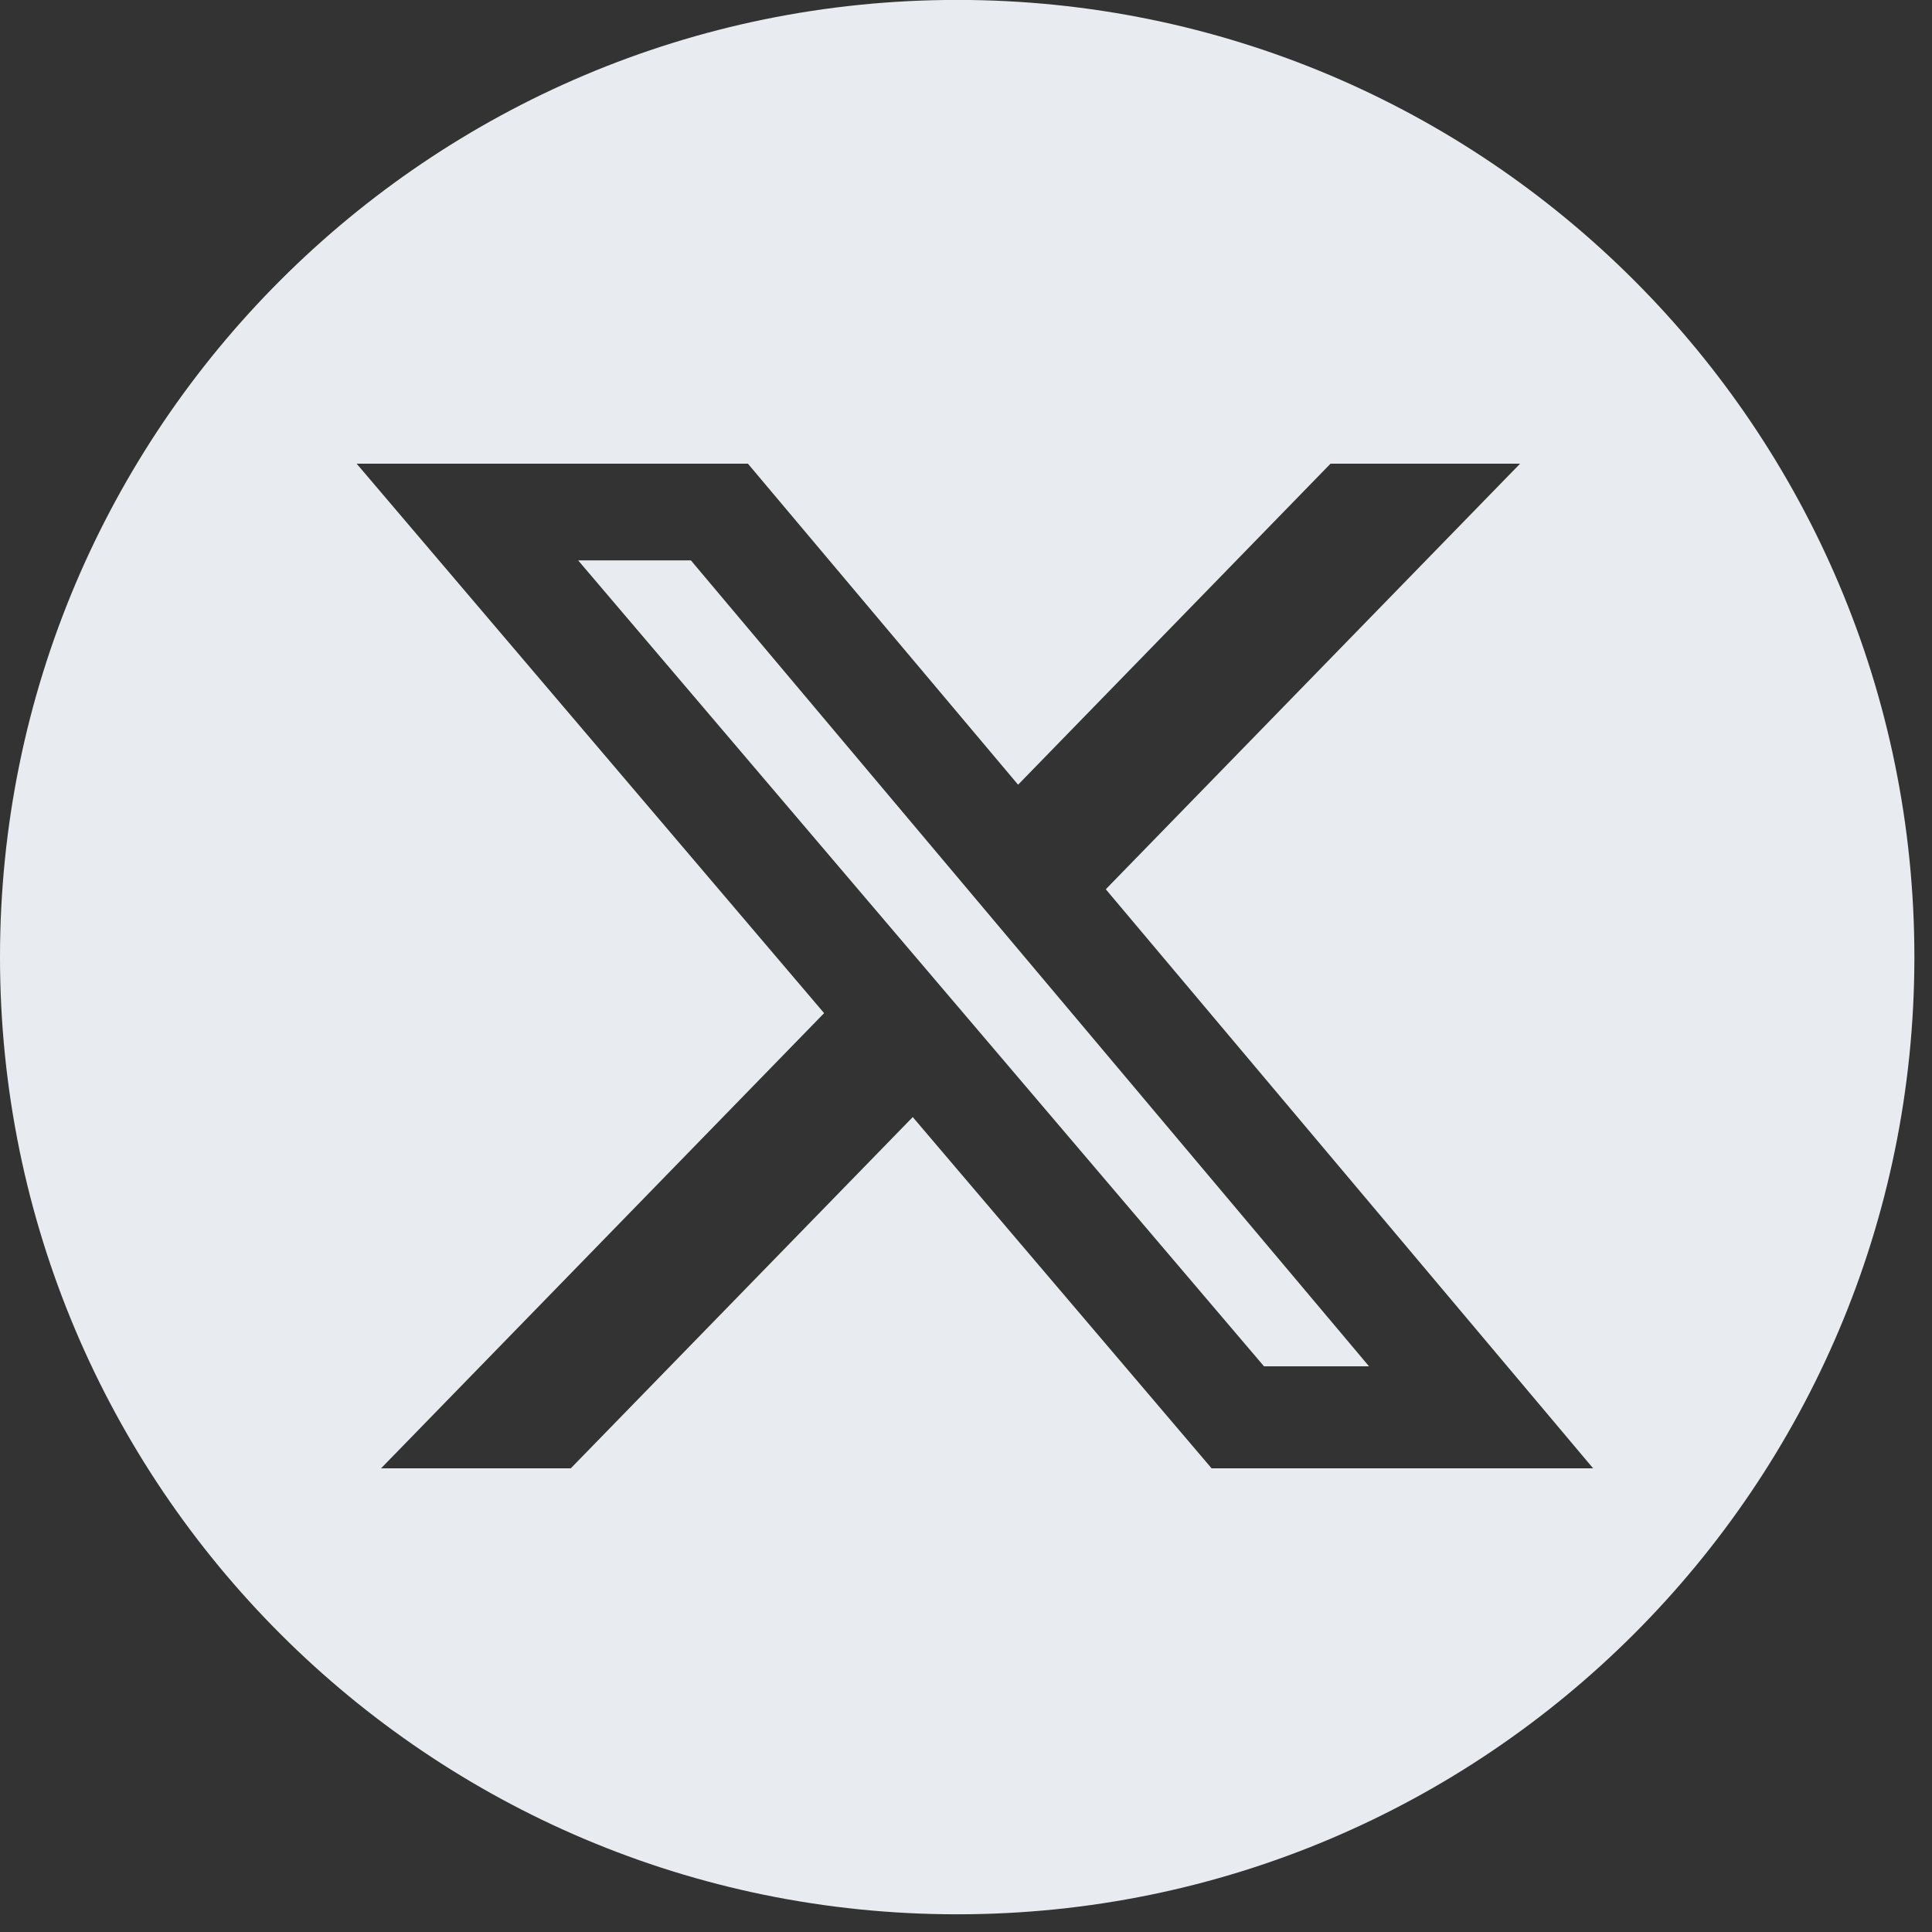
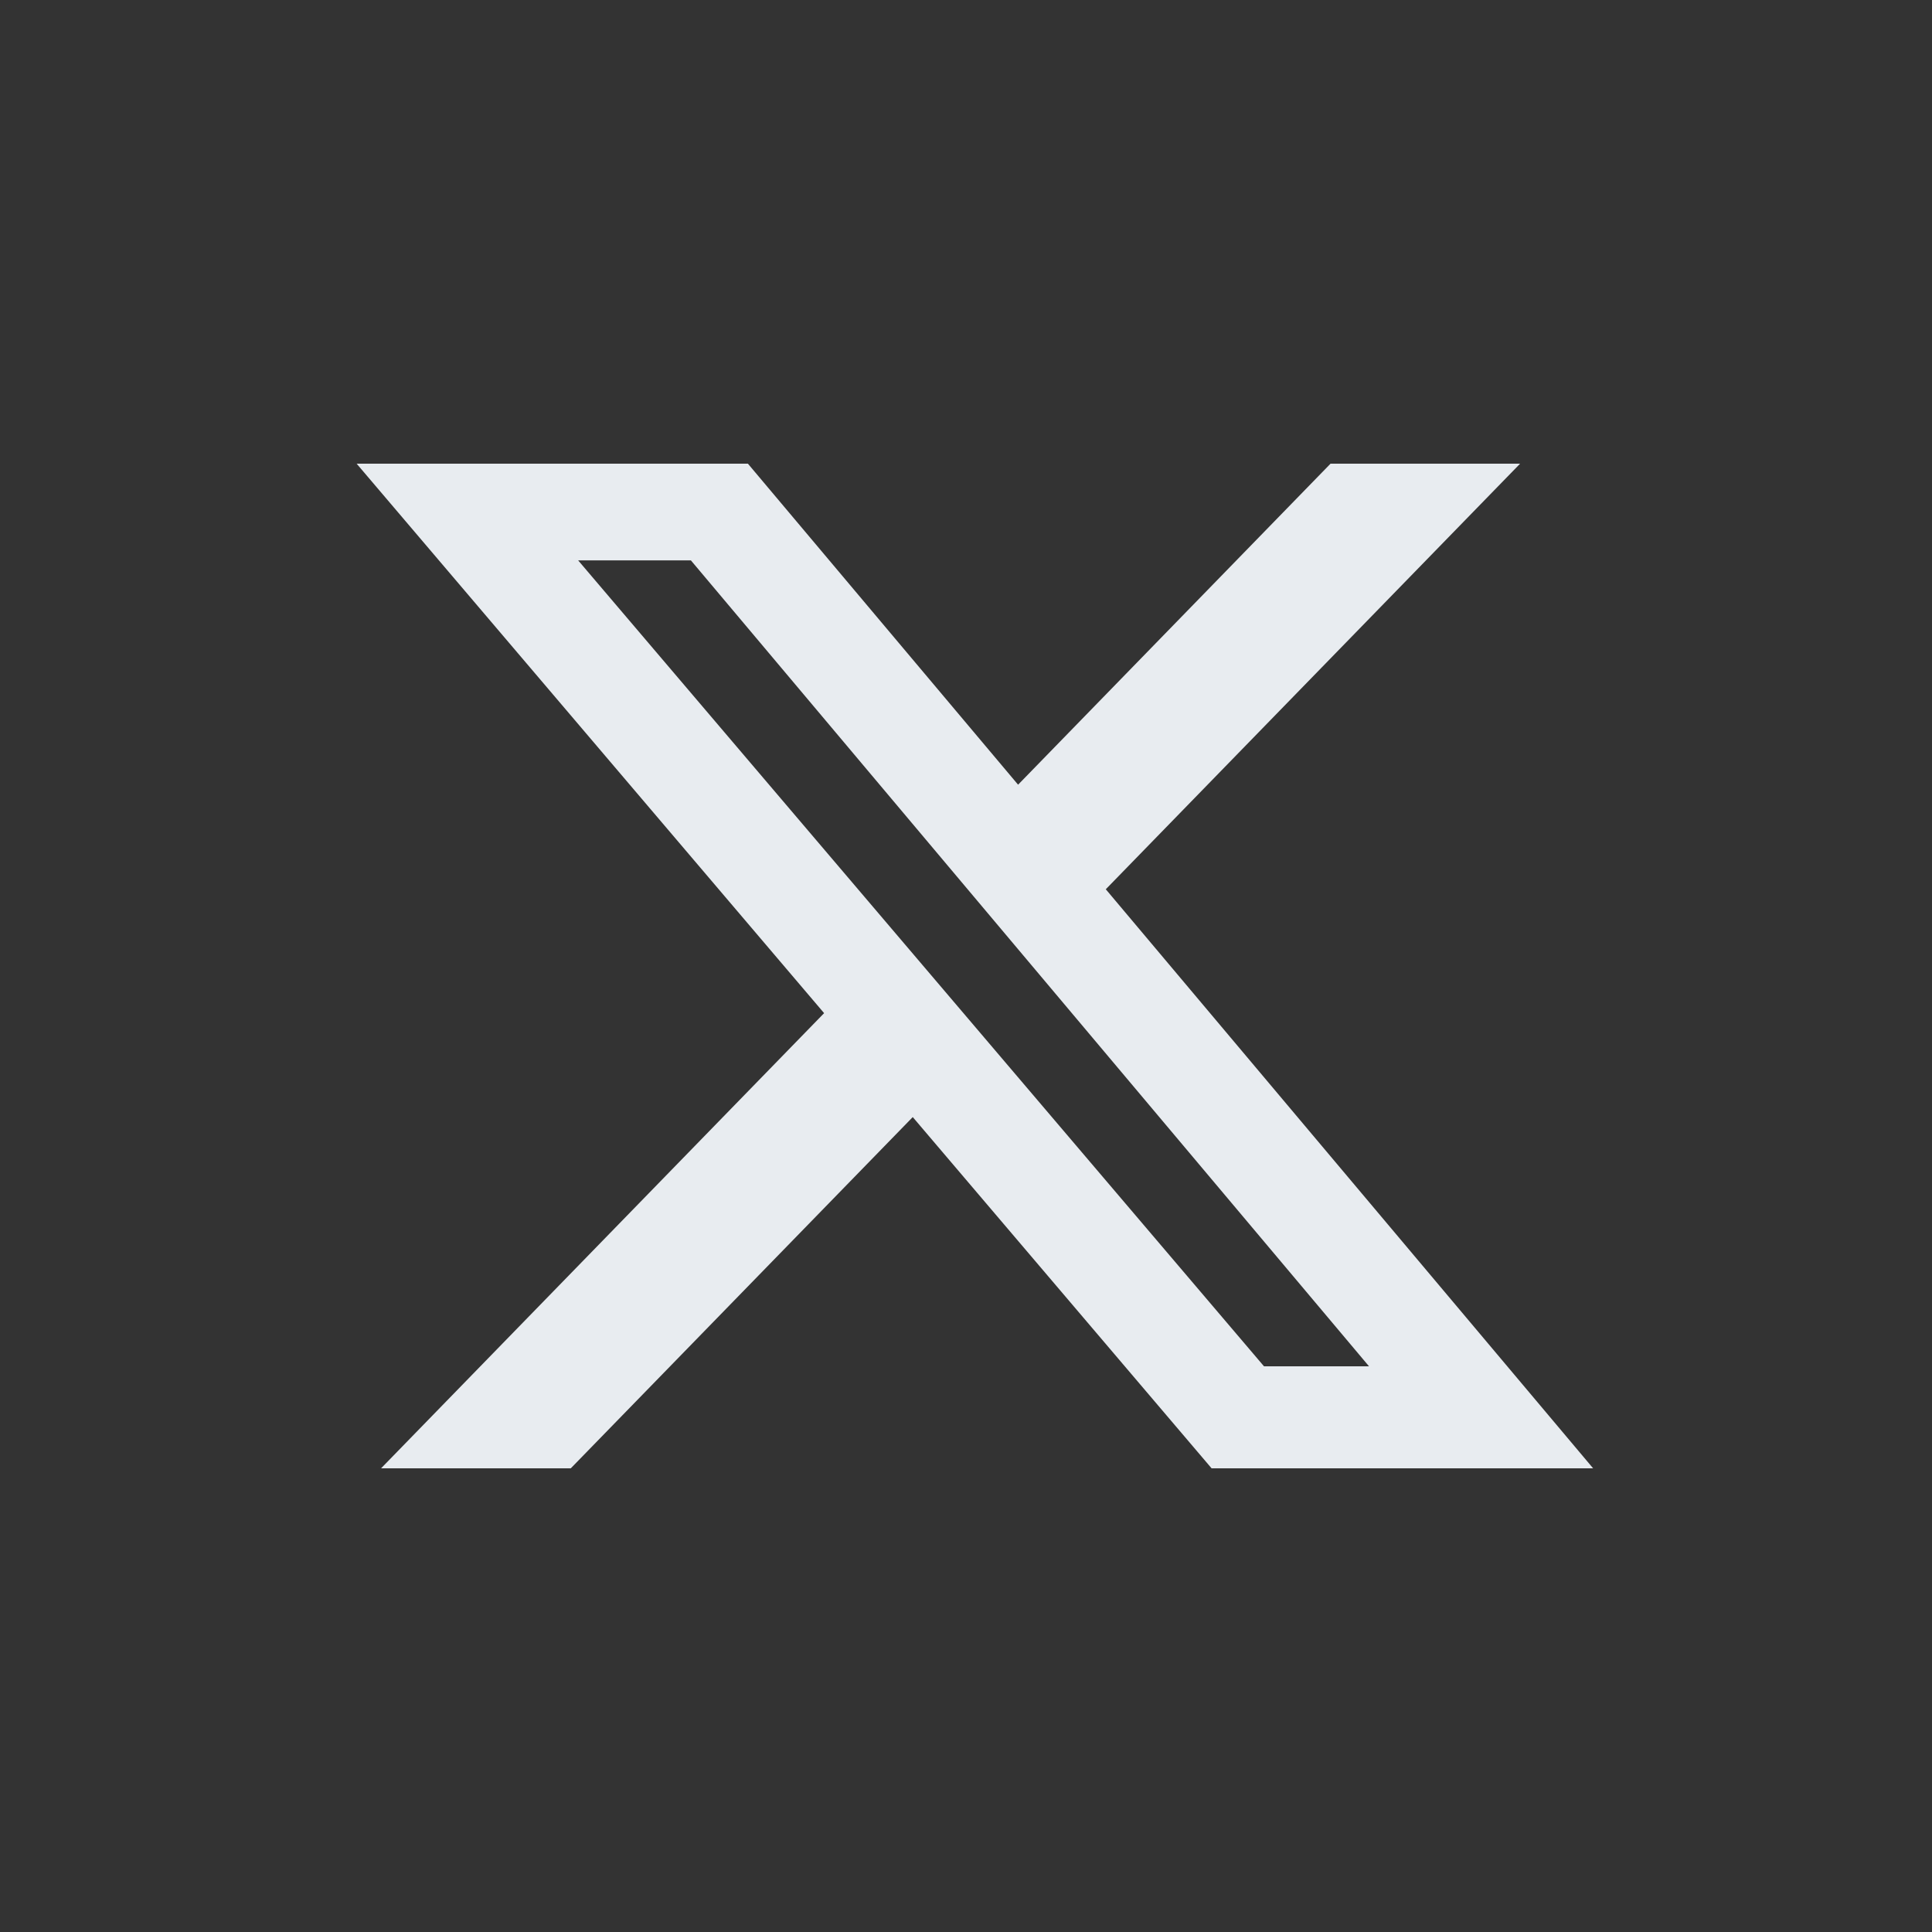
<svg xmlns="http://www.w3.org/2000/svg" fill="none" height="25" viewBox="0 0 25 25" width="25">
  <rect x="0" y="0" width="25" height="25" fill="#333333" stroke="none" />
-   <path clip-rule="evenodd" d="m12.386 24.771c6.84 0 12.386-5.545 12.386-12.386 0-6.84-5.545-12.386-12.386-12.386-6.84 0-12.386 5.545-12.386 12.386 0 6.84 5.545 12.386 12.386 12.386zm7.284-18.771h-2.453l-4.043 4.154-3.496-4.154h-5.063l6.049 7.11-5.733 5.89h2.455l4.425-4.545 3.867 4.545h4.937l-6.306-7.493zm-1.955 11.68h-1.359l-8.875-10.429h1.459z" fill="#e8ecf0" fill-rule="evenodd" />
+   <path clip-rule="evenodd" d="m12.386 24.771zm7.284-18.771h-2.453l-4.043 4.154-3.496-4.154h-5.063l6.049 7.11-5.733 5.89h2.455l4.425-4.545 3.867 4.545h4.937l-6.306-7.493zm-1.955 11.68h-1.359l-8.875-10.429h1.459z" fill="#e8ecf0" fill-rule="evenodd" />
</svg>